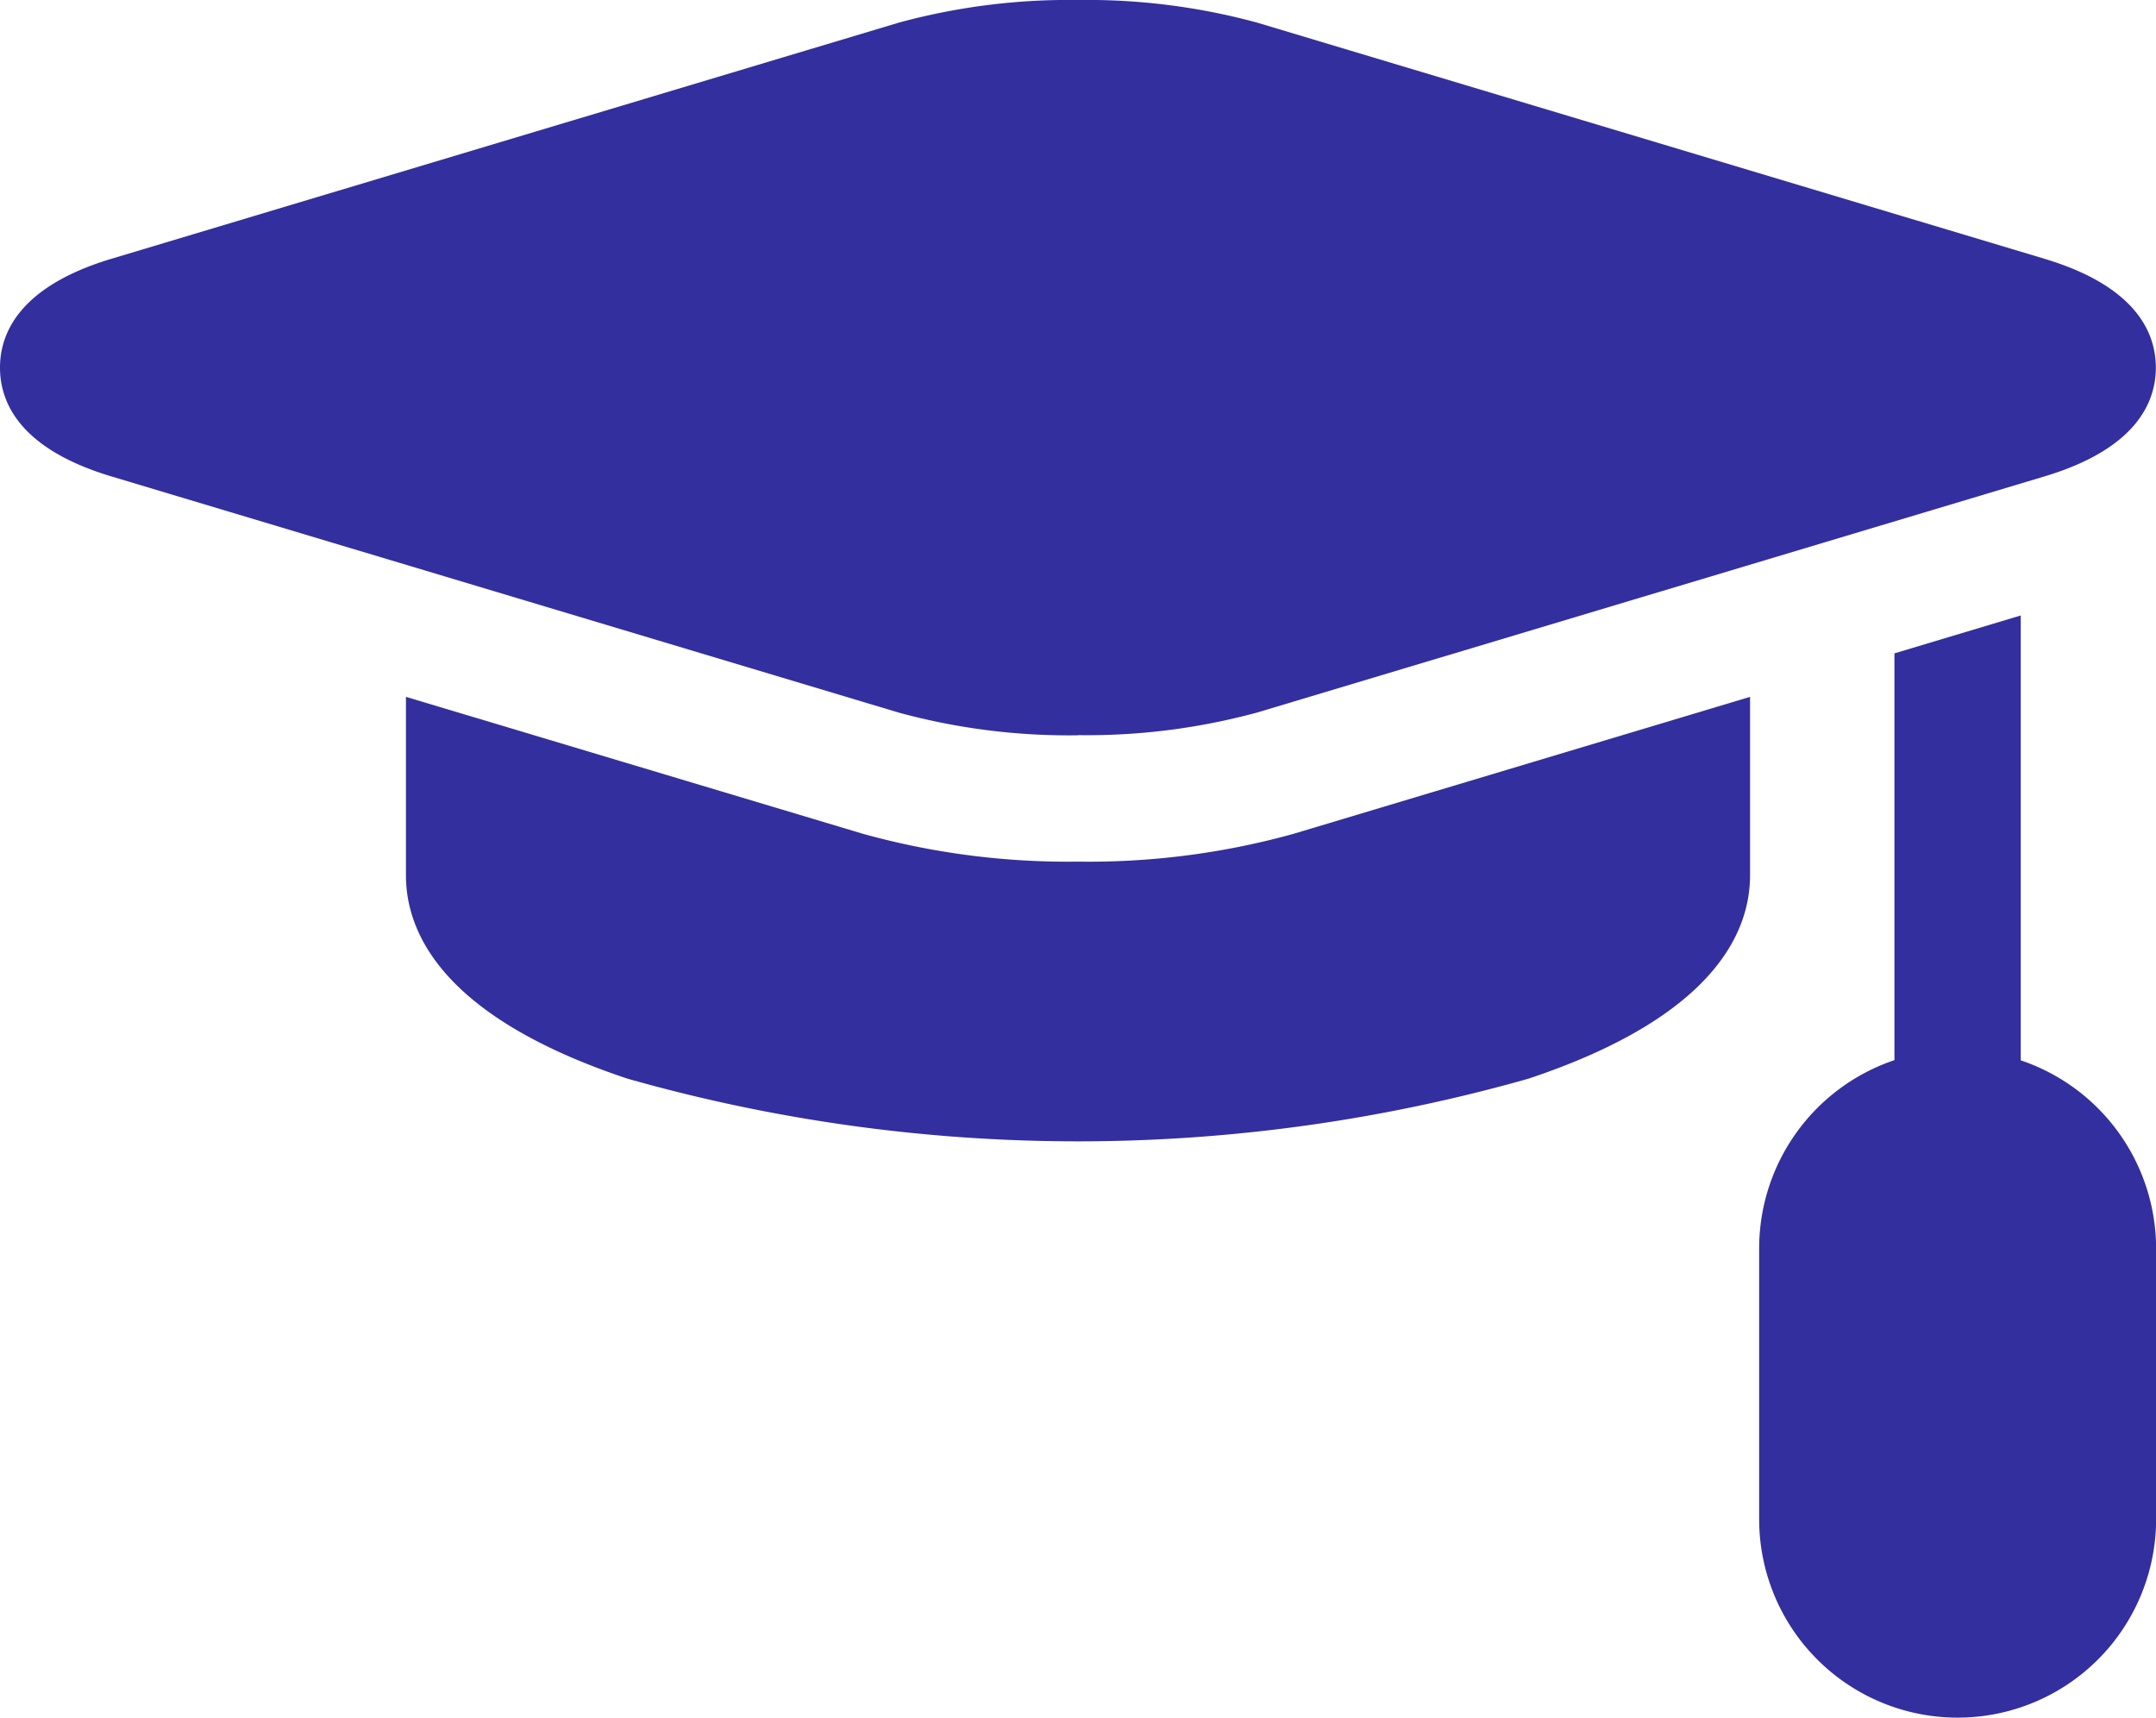
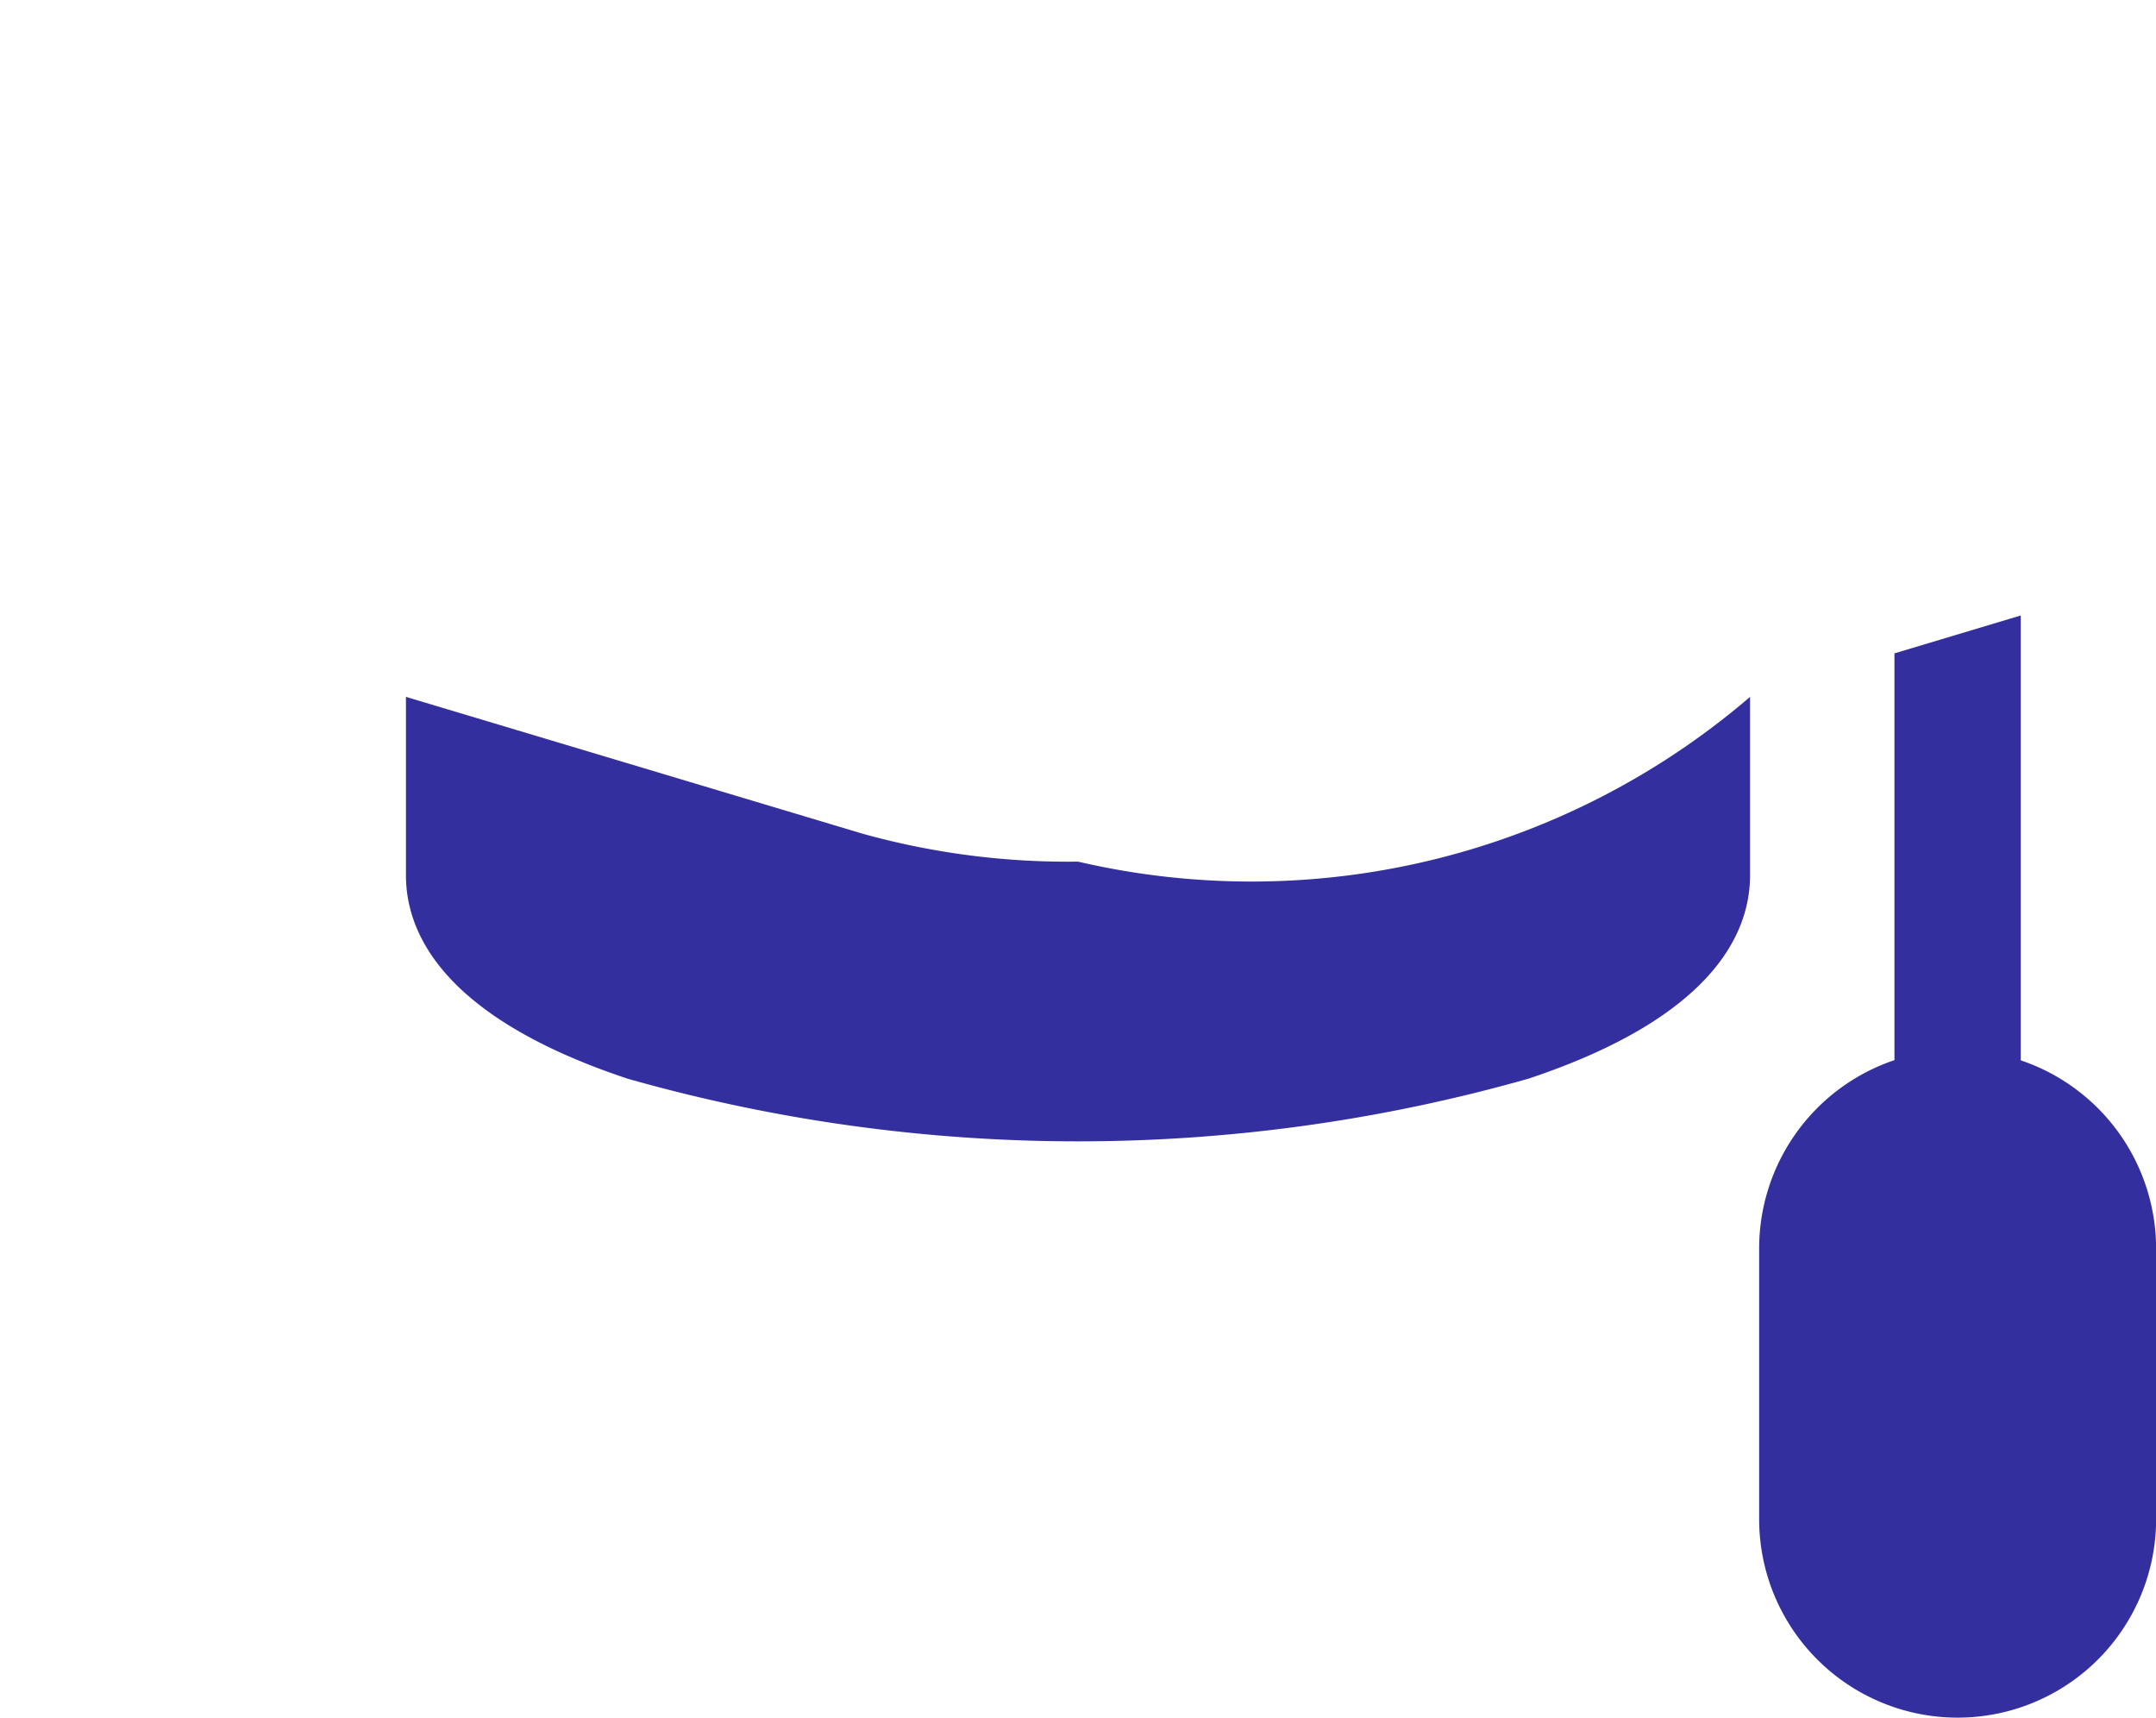
<svg xmlns="http://www.w3.org/2000/svg" width="40.284" height="32.092" viewBox="0 0 40.284 32.092">
-   <path d="M20.142,65.8a12.115,12.115,0,0,0,3.345-.422L38.2,60.966c1.72-.516,2.081-1.39,2.081-2.032S39.923,57.417,38.2,56.9L23.487,52.487a12.114,12.114,0,0,0-3.345-.422,12.113,12.113,0,0,0-3.345.422L2.081,56.9C.361,57.418,0,58.291,0,58.934s.361,1.516,2.081,2.032L16.8,65.381a12.108,12.108,0,0,0,3.345.422Z" transform="translate(0 -52.065)" fill="#332f9e" />
-   <path d="M108.957,220.578a14.3,14.3,0,0,1-4.023-.521L96.4,217.5v3.333c0,1.1.718,2.661,4.139,3.8a30.833,30.833,0,0,0,16.836,0c3.421-1.14,4.139-2.7,4.139-3.8V217.5l-8.534,2.56A14.3,14.3,0,0,1,108.957,220.578Z" transform="translate(-88.815 -204.48)" fill="#332f9e" />
+   <path d="M108.957,220.578a14.3,14.3,0,0,1-4.023-.521L96.4,217.5v3.333c0,1.1.718,2.661,4.139,3.8a30.833,30.833,0,0,0,16.836,0c3.421-1.14,4.139-2.7,4.139-3.8V217.5A14.3,14.3,0,0,1,108.957,220.578Z" transform="translate(-88.815 -204.48)" fill="#332f9e" />
  <path d="M422.623,206.528v-8.312l-2.36.708v7.6a3.714,3.714,0,0,0-2.528,3.515V215.1a3.708,3.708,0,0,0,7.417,0v-5.056A3.715,3.715,0,0,0,422.623,206.528Z" transform="translate(-384.866 -186.717)" fill="#332f9e" />
</svg>